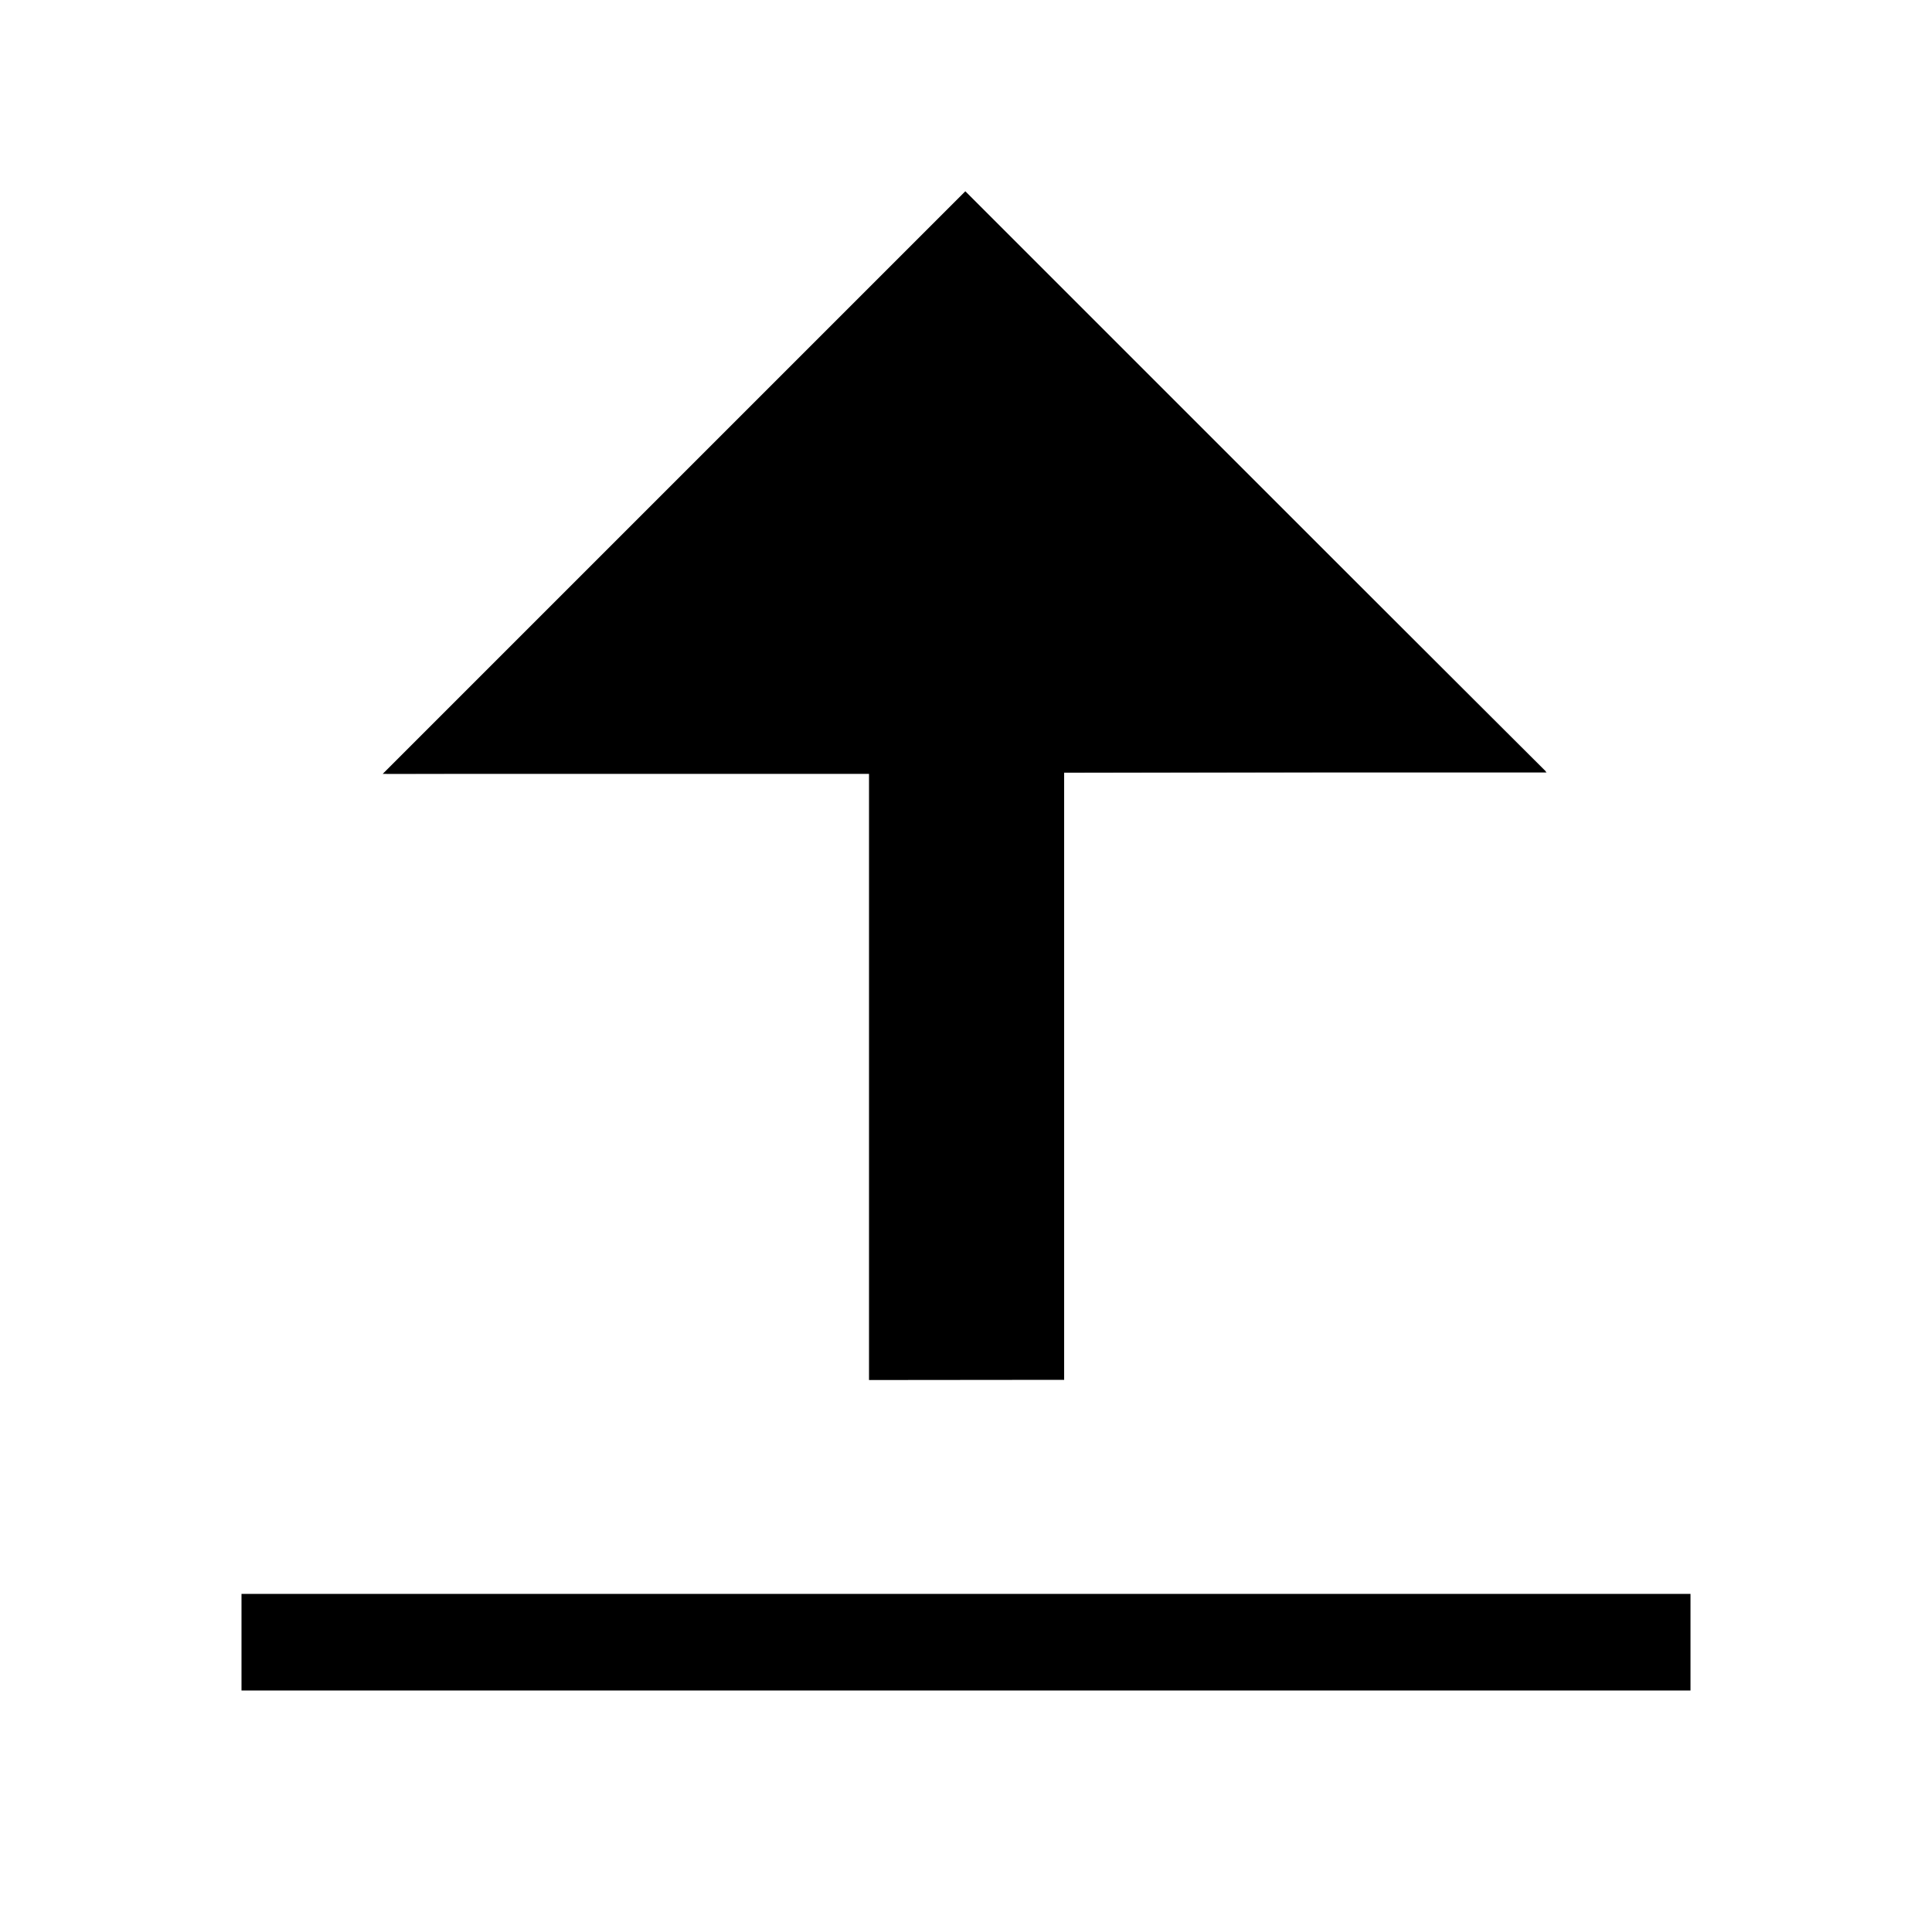
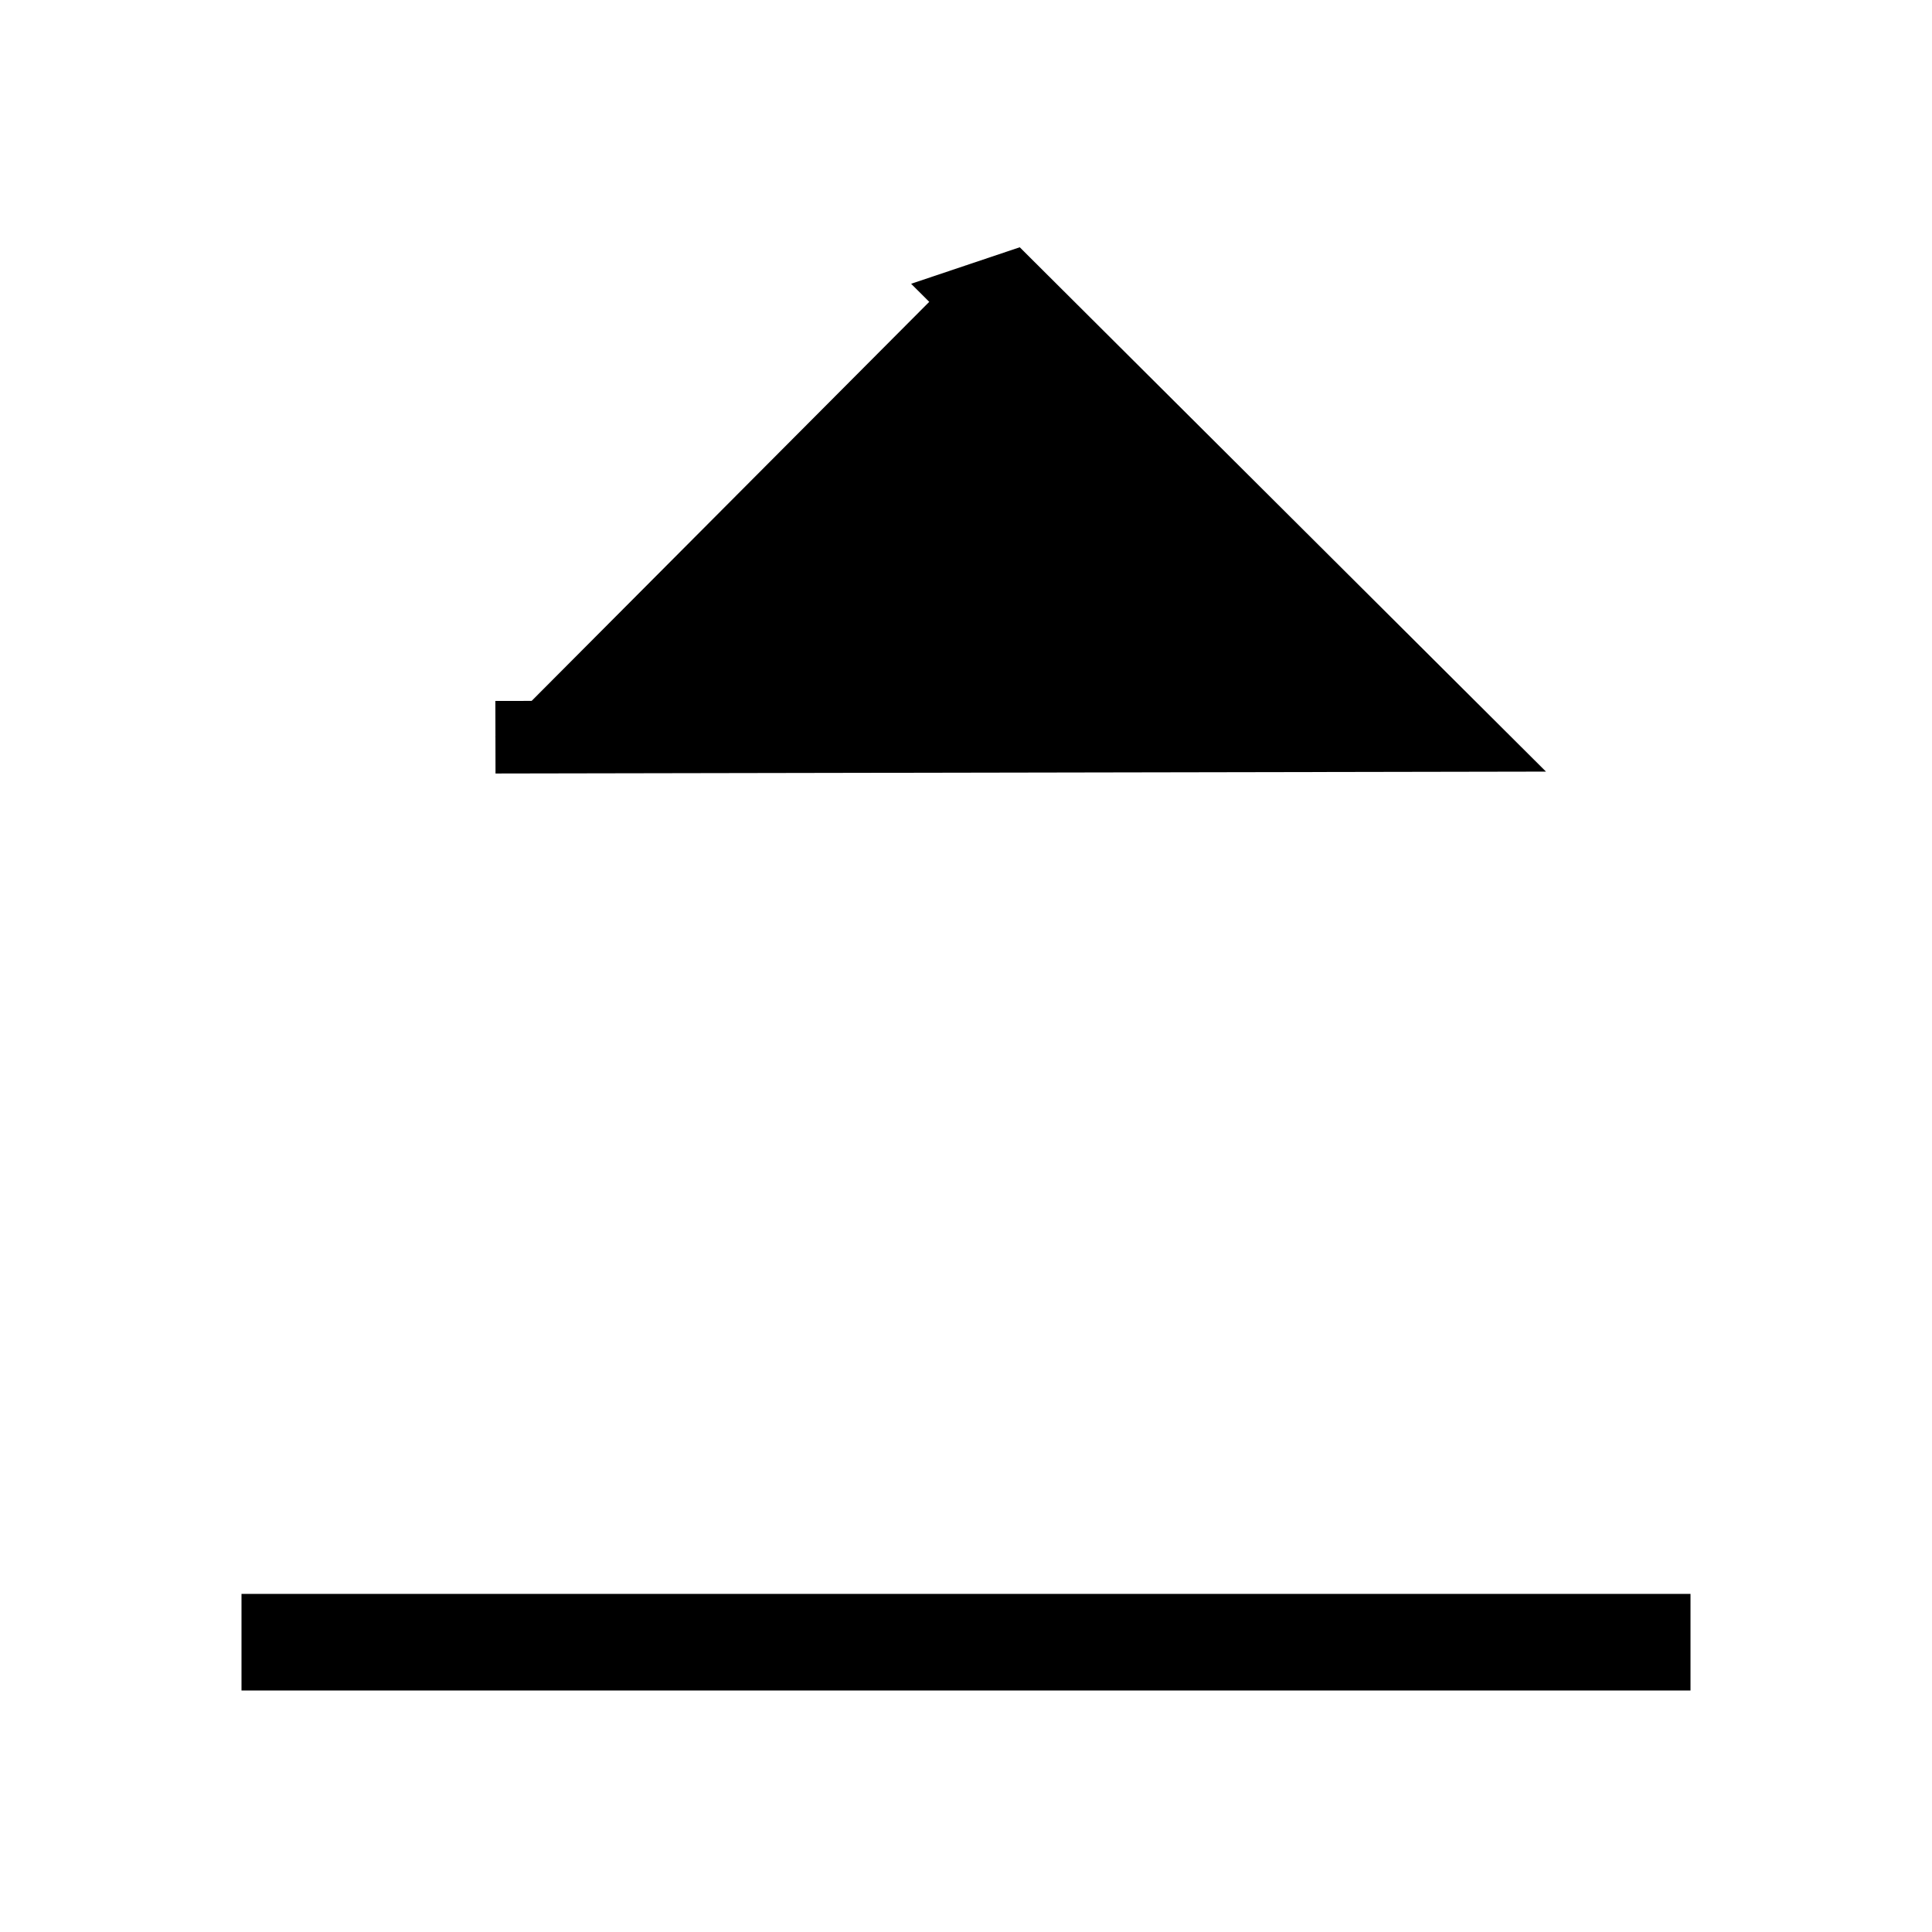
<svg xmlns="http://www.w3.org/2000/svg" xmlns:ns1="http://www.inkscape.org/namespaces/inkscape" xmlns:ns2="http://sodipodi.sourceforge.net/DTD/sodipodi-0.dtd" width="20mm" height="20mm" viewBox="0 0 20 20" version="1.1" id="svg5" ns1:version="1.2.2 (b0a8486541, 2022-12-01, custom)" ns2:docname="deembedding_enabled.svg" ns1:export-filename="deembedding_disabled.svg" ns1:export-xdpi="17.1" ns1:export-ydpi="17.1">
  <ns2:namedview id="namedview7" pagecolor="#ffffff" bordercolor="#000000" borderopacity="0.25" ns1:showpageshadow="2" ns1:pageopacity="0.0" ns1:pagecheckerboard="0" ns1:deskcolor="#d1d1d1" ns1:document-units="mm" showgrid="false" ns1:zoom="8" ns1:cx="32.625" ns1:cy="38.0625" ns1:window-width="1848" ns1:window-height="1016" ns1:window-x="1992" ns1:window-y="27" ns1:window-maximized="1" ns1:current-layer="layer1" />
  <defs id="defs2">
    <marker style="overflow:visible" id="TriangleStart" refX="0" refY="0" orient="auto" ns1:stockid="TriangleStart" markerWidth="3" markerHeight="6" viewBox="0 0 5.324 6.155" ns1:isstock="true" ns1:collect="always" preserveAspectRatio="none">
-       <path style="fill:context-stroke;fill-rule:evenodd;stroke:context-stroke;stroke-width:0.5pt" d="M 2.885,0 -1.44,2.5 v -5 z" id="path135" />
+       <path style="fill:context-stroke;fill-rule:evenodd;stroke:context-stroke;stroke-width:0.5pt" d="M 2.885,0 -1.44,2.5 v -5 " id="path135" />
    </marker>
  </defs>
  <g ns1:label="Layer 1" ns1:groupmode="layer" id="layer1">
    <rect style="fill:#000000;stroke-width:0.397" id="rect234" width="15" height="1" x="2.5" y="16.5" />
    <path style="fill:#000000;stroke-width:0.397" d="M 9.783,13.65 V 3.222" id="path453" />
    <path style="display:none;fill:none;fill-opacity:1;stroke:#000000;stroke-width:2;stroke-dasharray:none;stroke-opacity:1;marker-end:url(#TriangleStart)" d="M 10.015,14.286 10,6" id="path1395" ns2:nodetypes="cc" />
-     <path style="display:inline;fill:#000000;fill-opacity:1;stroke:none;stroke-width:1.8;stroke-dasharray:none;stroke-opacity:1" d="M 11.016,14.284 V 7.997 h 4.994 L 9.993,1.98 3.962,8.011 H 8.996 v 6.275 z" id="path13540" />
  </g>
</svg>